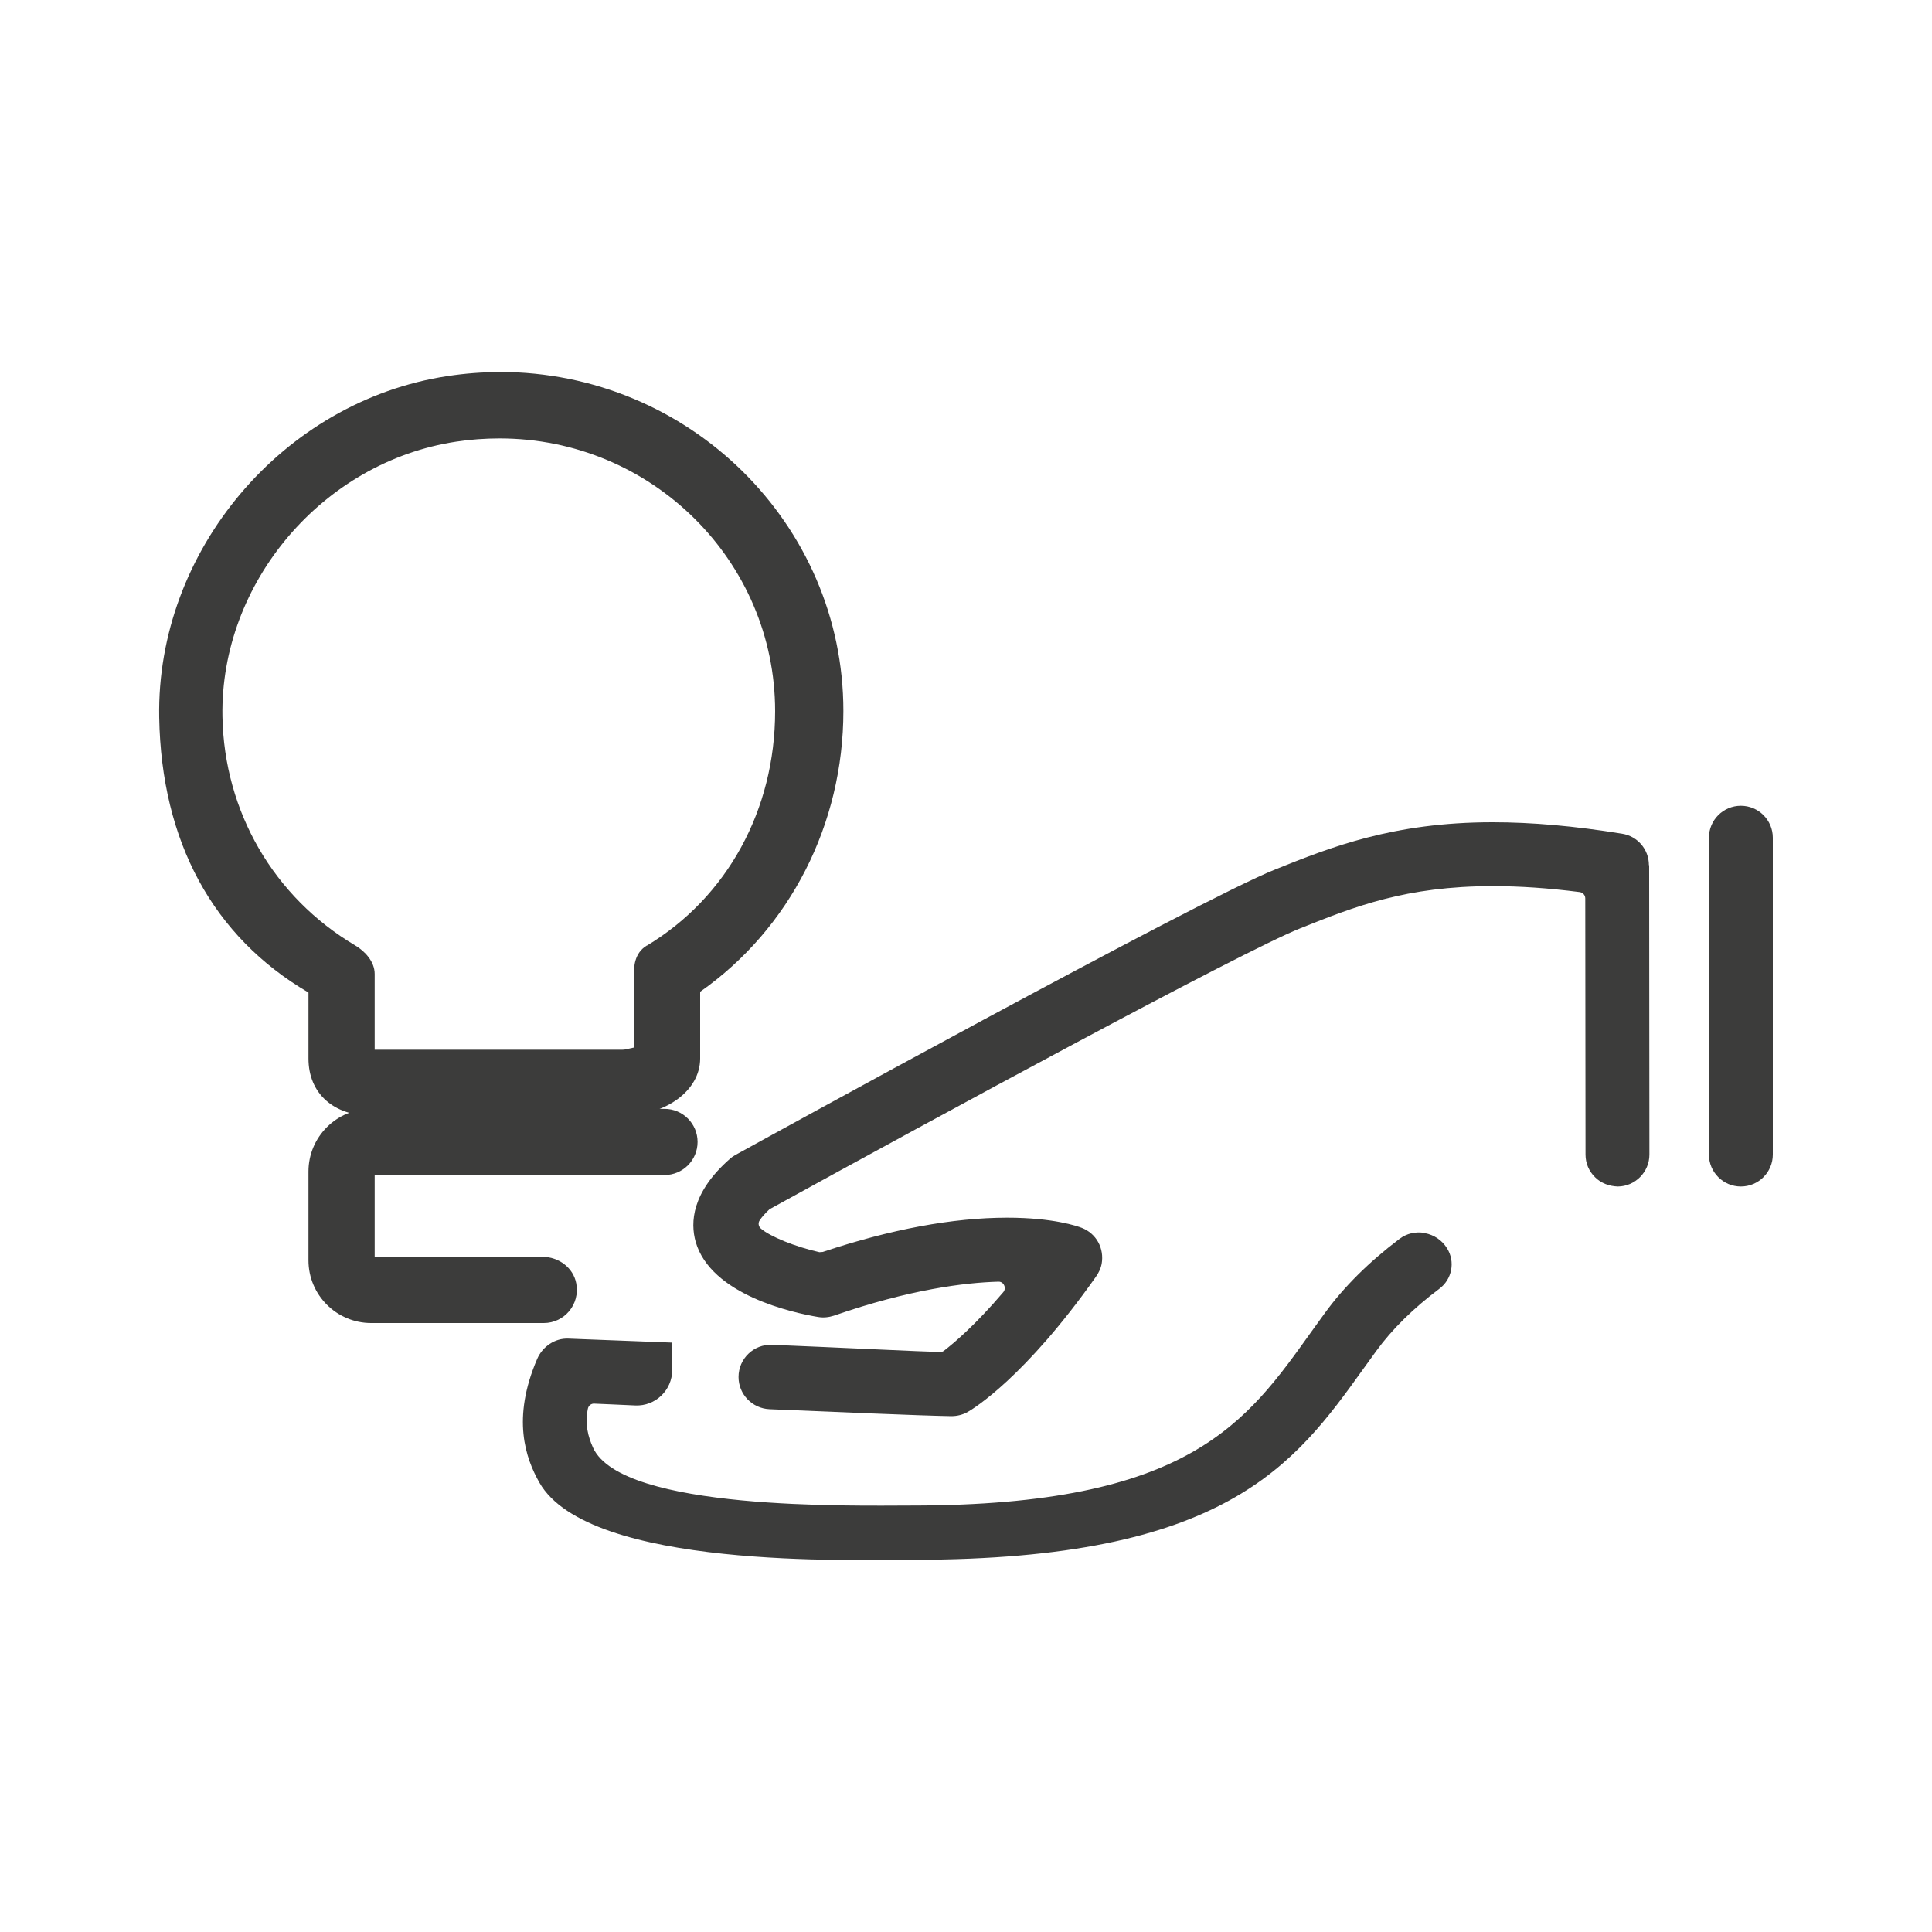
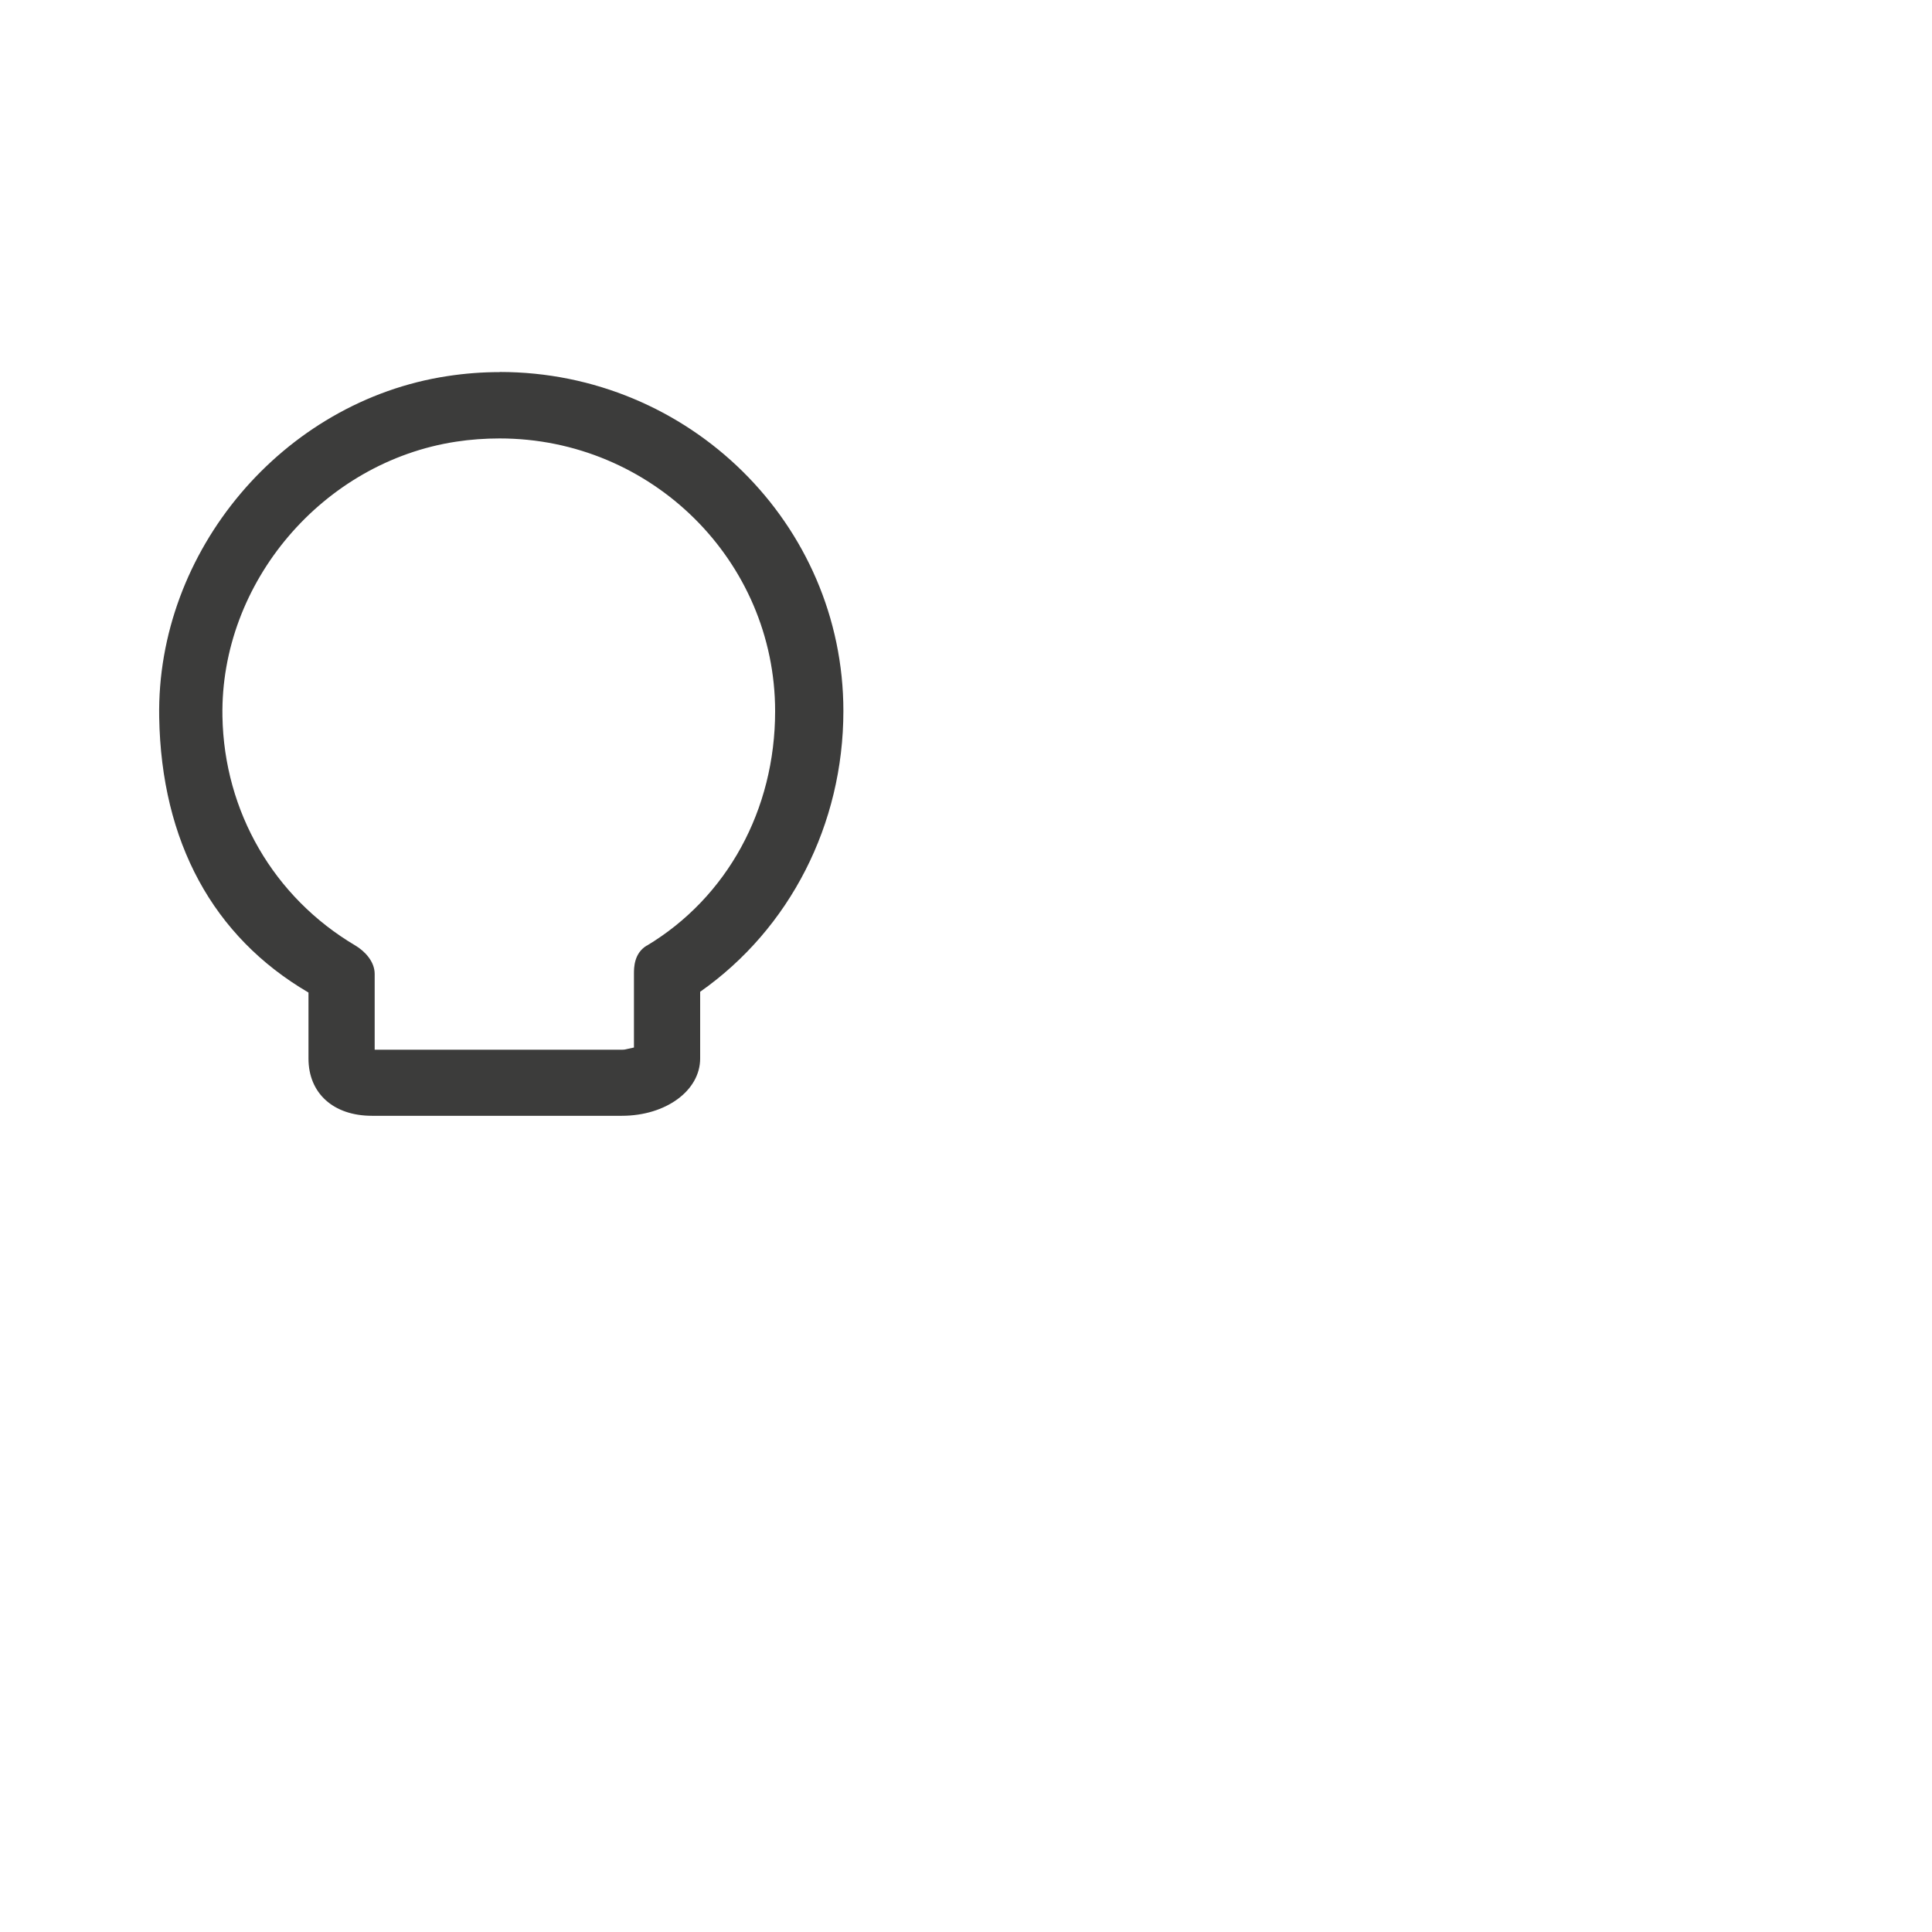
<svg xmlns="http://www.w3.org/2000/svg" id="Livello_2" viewBox="0 0 150 150">
  <defs>
    <style>.cls-1{fill:#3c3c3b;}</style>
  </defs>
-   <path class="cls-1" d="m135.16,62.56c-1.37,0-2.48,1.11-2.48,2.48v24.6c0,1.37,1.11,2.48,2.48,2.48s2.48-1.11,2.48-2.48v-24.6c0-1.37-1.11-2.48-2.48-2.48Z" />
-   <path class="cls-1" d="m110.63,95.73c-.71-.13-1.42.03-1.99.47-2.35,1.78-4.3,3.71-5.78,5.75l-1.02,1.41c-5.07,7.08-9.46,13.53-31.09,13.53-4.4,0-22.48.43-24.71-4.5-.38-.85-.64-1.8-.4-3.01.05-.25.26-.42.51-.4.88.04,1.95.08,3.17.14,1.56.07,2.87-1.18,2.87-2.75v-2.11s-.01-.02-.02-.02c-4.55-.17-8.02-.31-8.04-.31,0,0,0,0-.01,0-1.04-.04-1.99.61-2.41,1.57-2,4.64-.9,7.72.17,9.61,3.85,6.75,24.52,5.99,29.05,5.99,24.18,0,29.56-7.34,34.94-14.85l.99-1.37c1.23-1.69,2.88-3.31,4.89-4.82.99-.74,1.25-2.1.6-3.14-.38-.62-1.01-1.05-1.73-1.18Z" />
-   <path class="cls-1" d="m128.02,67.17c0-1.22-.88-2.25-2.08-2.44h0c-3.71-.6-6.99-.89-10.06-.89-7.71,0-12.57,1.94-16.86,3.66-6,2.39-40.46,21.36-41.92,22.17-.16.09-.31.19-.44.31-2.96,2.61-3.07,4.93-2.65,6.43,1.18,4.13,7.57,5.52,9.5,5.84.41.07.83.03,1.23-.1,5.9-2.05,10.2-2.57,12.77-2.64.2-.01.37.1.45.28.09.18.06.39-.07.54-2.17,2.55-3.82,3.94-4.61,4.55-.09.06-.18.1-.29.09-1.19-.02-8.13-.36-13.05-.56-1.42-.06-2.6,1.08-2.6,2.5h0c0,1.34,1.06,2.44,2.4,2.5,4.59.19,11.63.5,14.12.54.45,0,.9-.11,1.28-.33.44-.25,4.44-2.69,9.93-10.47.25-.35.4-.69.46-1.01.22-1.22-.41-2.37-1.54-2.81-.34-.13-2.21-.79-5.79-.79-4.22,0-9.04.9-14.32,2.66l-.26.02c-1.87-.42-3.83-1.21-4.55-1.84-.18-.16-.23-.42-.09-.63.17-.26.42-.54.74-.84l.07-.05c13.13-7.23,36.57-19.95,41.15-21.78,4.22-1.69,8.2-3.28,14.96-3.28,2.11,0,4.31.15,6.74.46.25.03.44.24.44.49l.02,19.89c0,.67.26,1.29.74,1.76.47.47,1.11.7,1.77.72,1.35-.01,2.45-1.13,2.45-2.48l-.02-22.46Z" />
  <path class="cls-1" d="m38.79,28.89c-1.34,0-2.67.1-4.05.31-12.78,1.94-22.61,13.58-22.38,26.5.17,9.64,4.17,17.02,11.59,21.36v5.12c0,2.7,1.93,4.45,4.93,4.45h19.4c3.41,0,6.08-1.95,6.08-4.45v-5.18c6.97-4.89,11.12-13.01,11.12-21.8,0-14.51-11.97-26.32-26.68-26.32Zm11.43,44.52c-1,.6-1,1.72-1,2.2v5.72c-.2.04-.34.07-.46.1-.2.05-.28.07-.48.07h-19.19v-5.88c0-.98-.78-1.78-1.5-2.21-6.33-3.74-10.19-10.39-10.32-17.79-.18-10.39,7.79-19.76,18.15-21.33,1.1-.17,2.26-.25,3.37-.25,11.8,0,21.39,9.5,21.39,21.18,0,7.65-3.72,14.45-9.96,18.2Z" />
-   <path class="cls-1" d="m42.12,97.58h-13.03s0-6.35,0-6.35h22.5c1.42,0,2.57-1.15,2.57-2.57h0c0-1.42-1.15-2.57-2.57-2.57h-22.77c-2.69,0-4.87,2.18-4.87,4.87v6.89c0,2.69,2.18,4.87,4.87,4.87h13.4c1.59,0,2.83-1.44,2.52-3.08-.23-1.22-1.37-2.06-2.62-2.06Z" />
</svg>